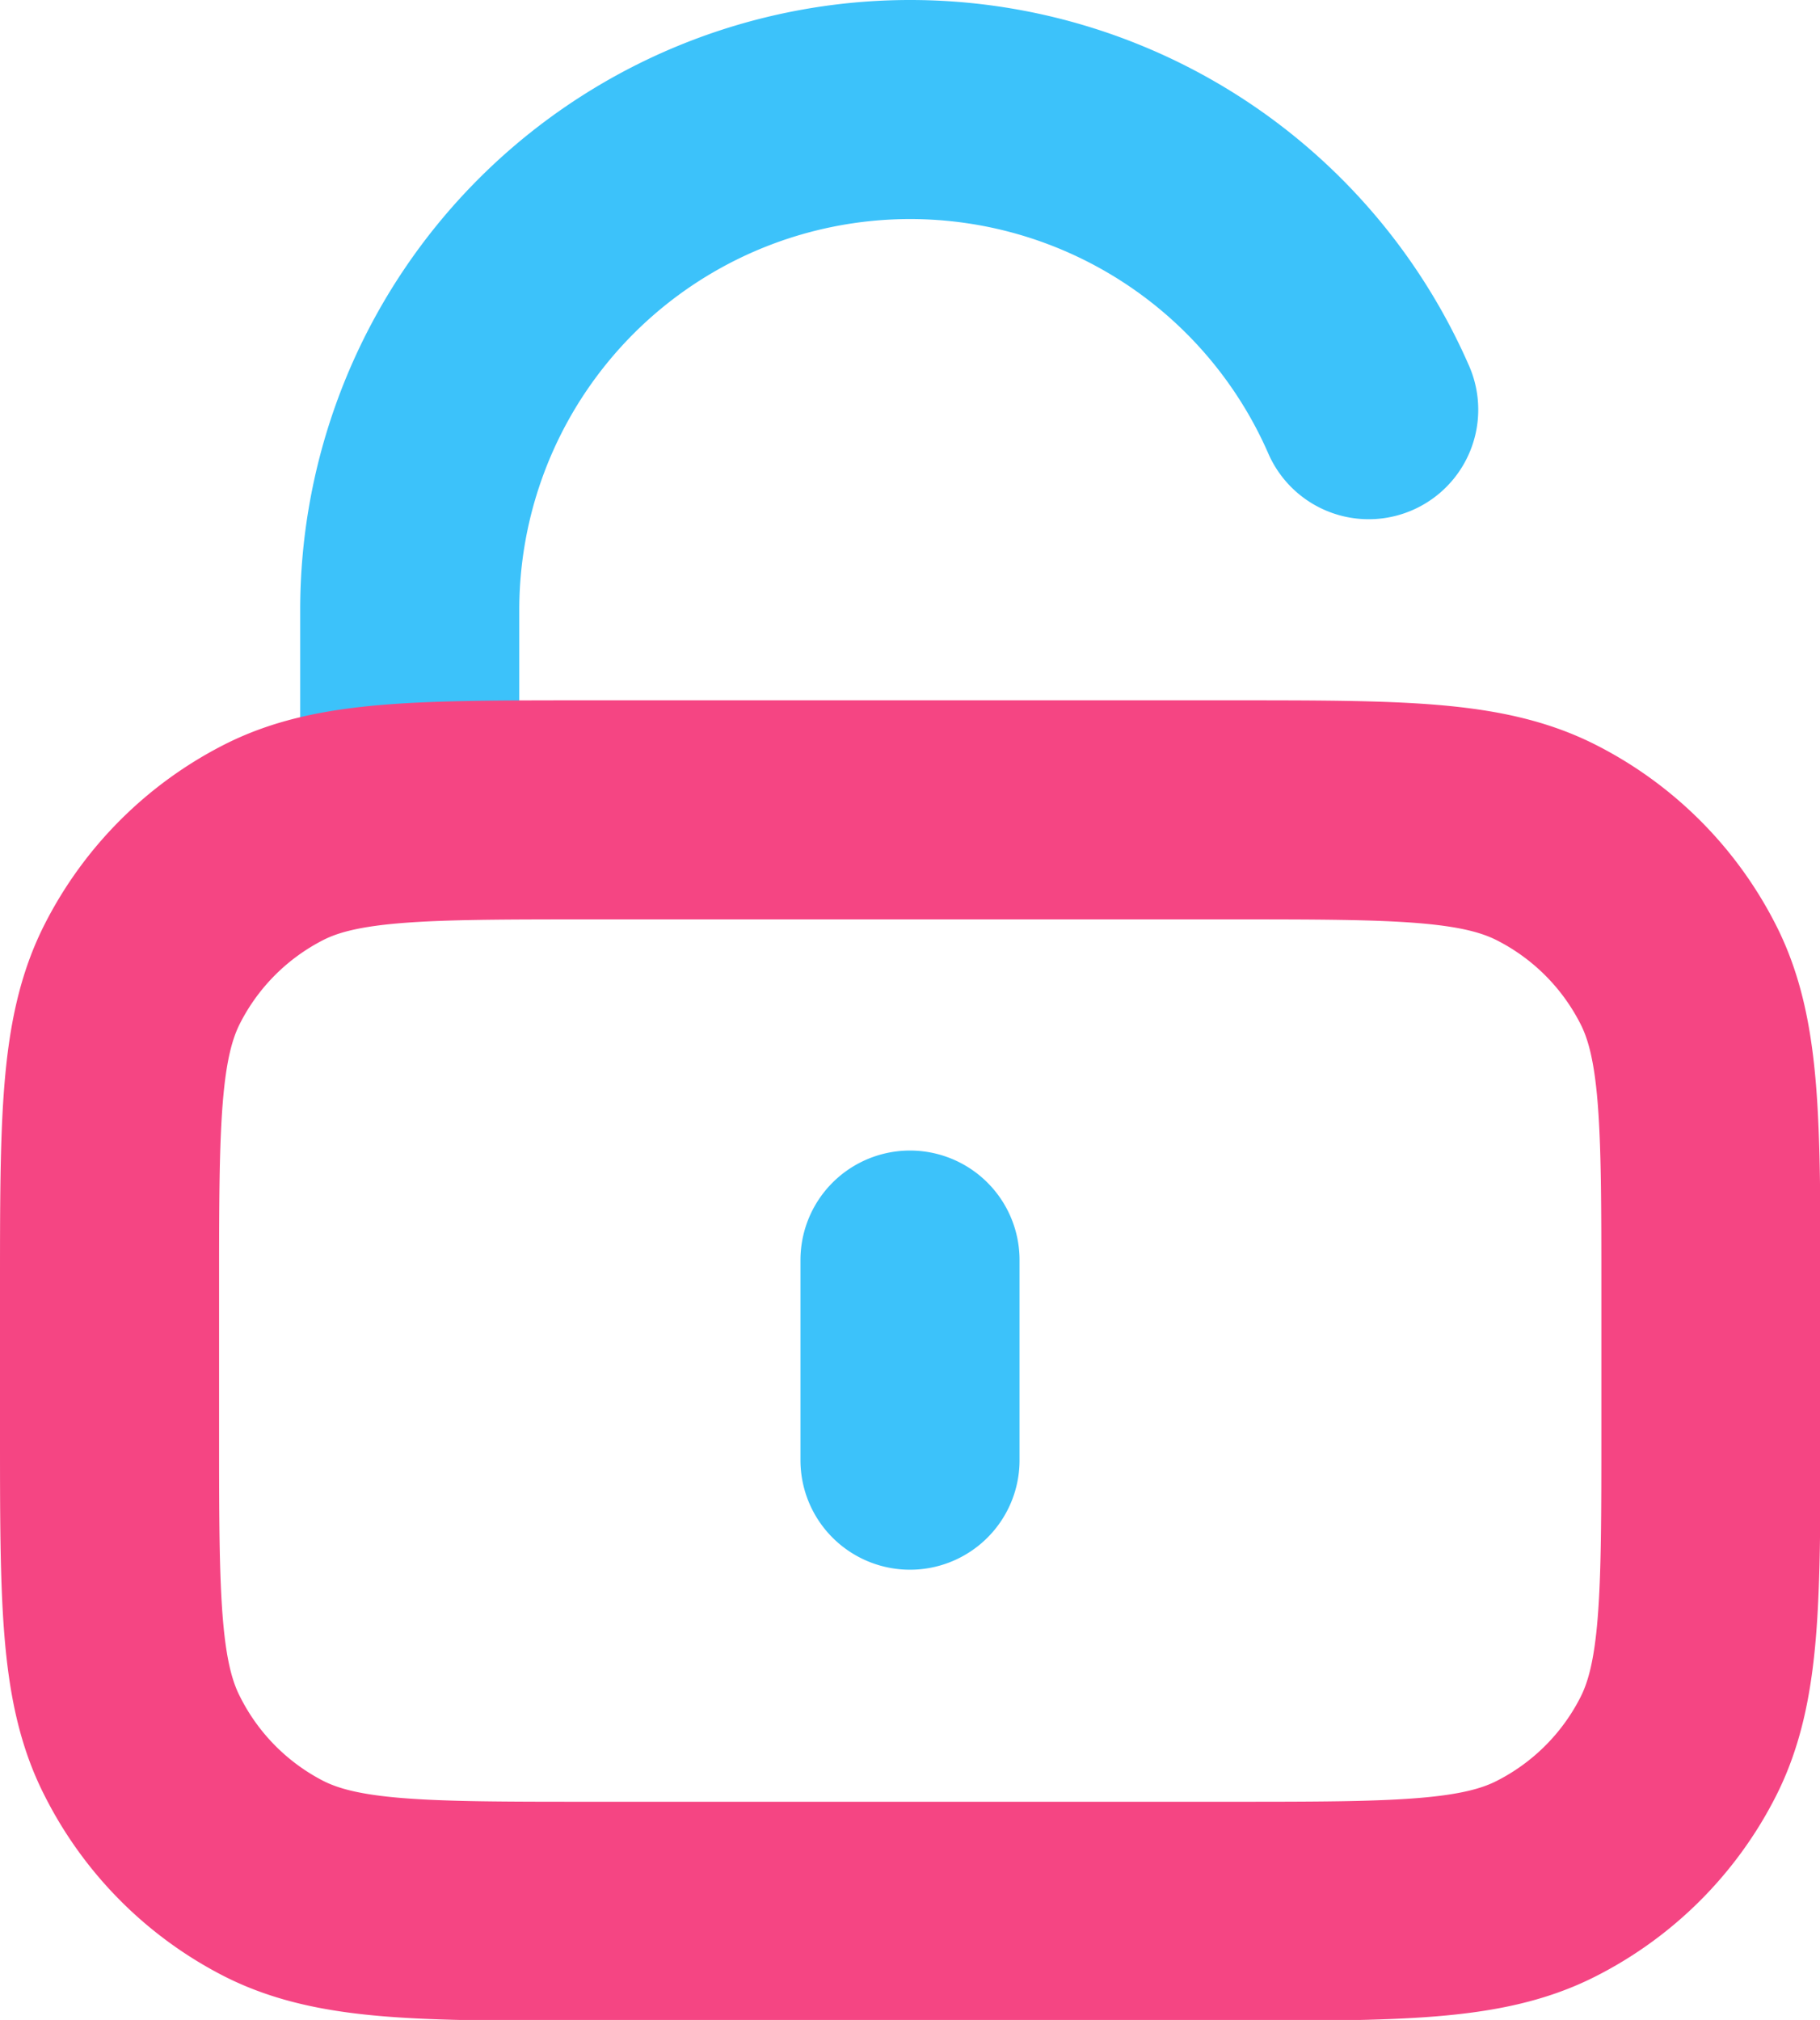
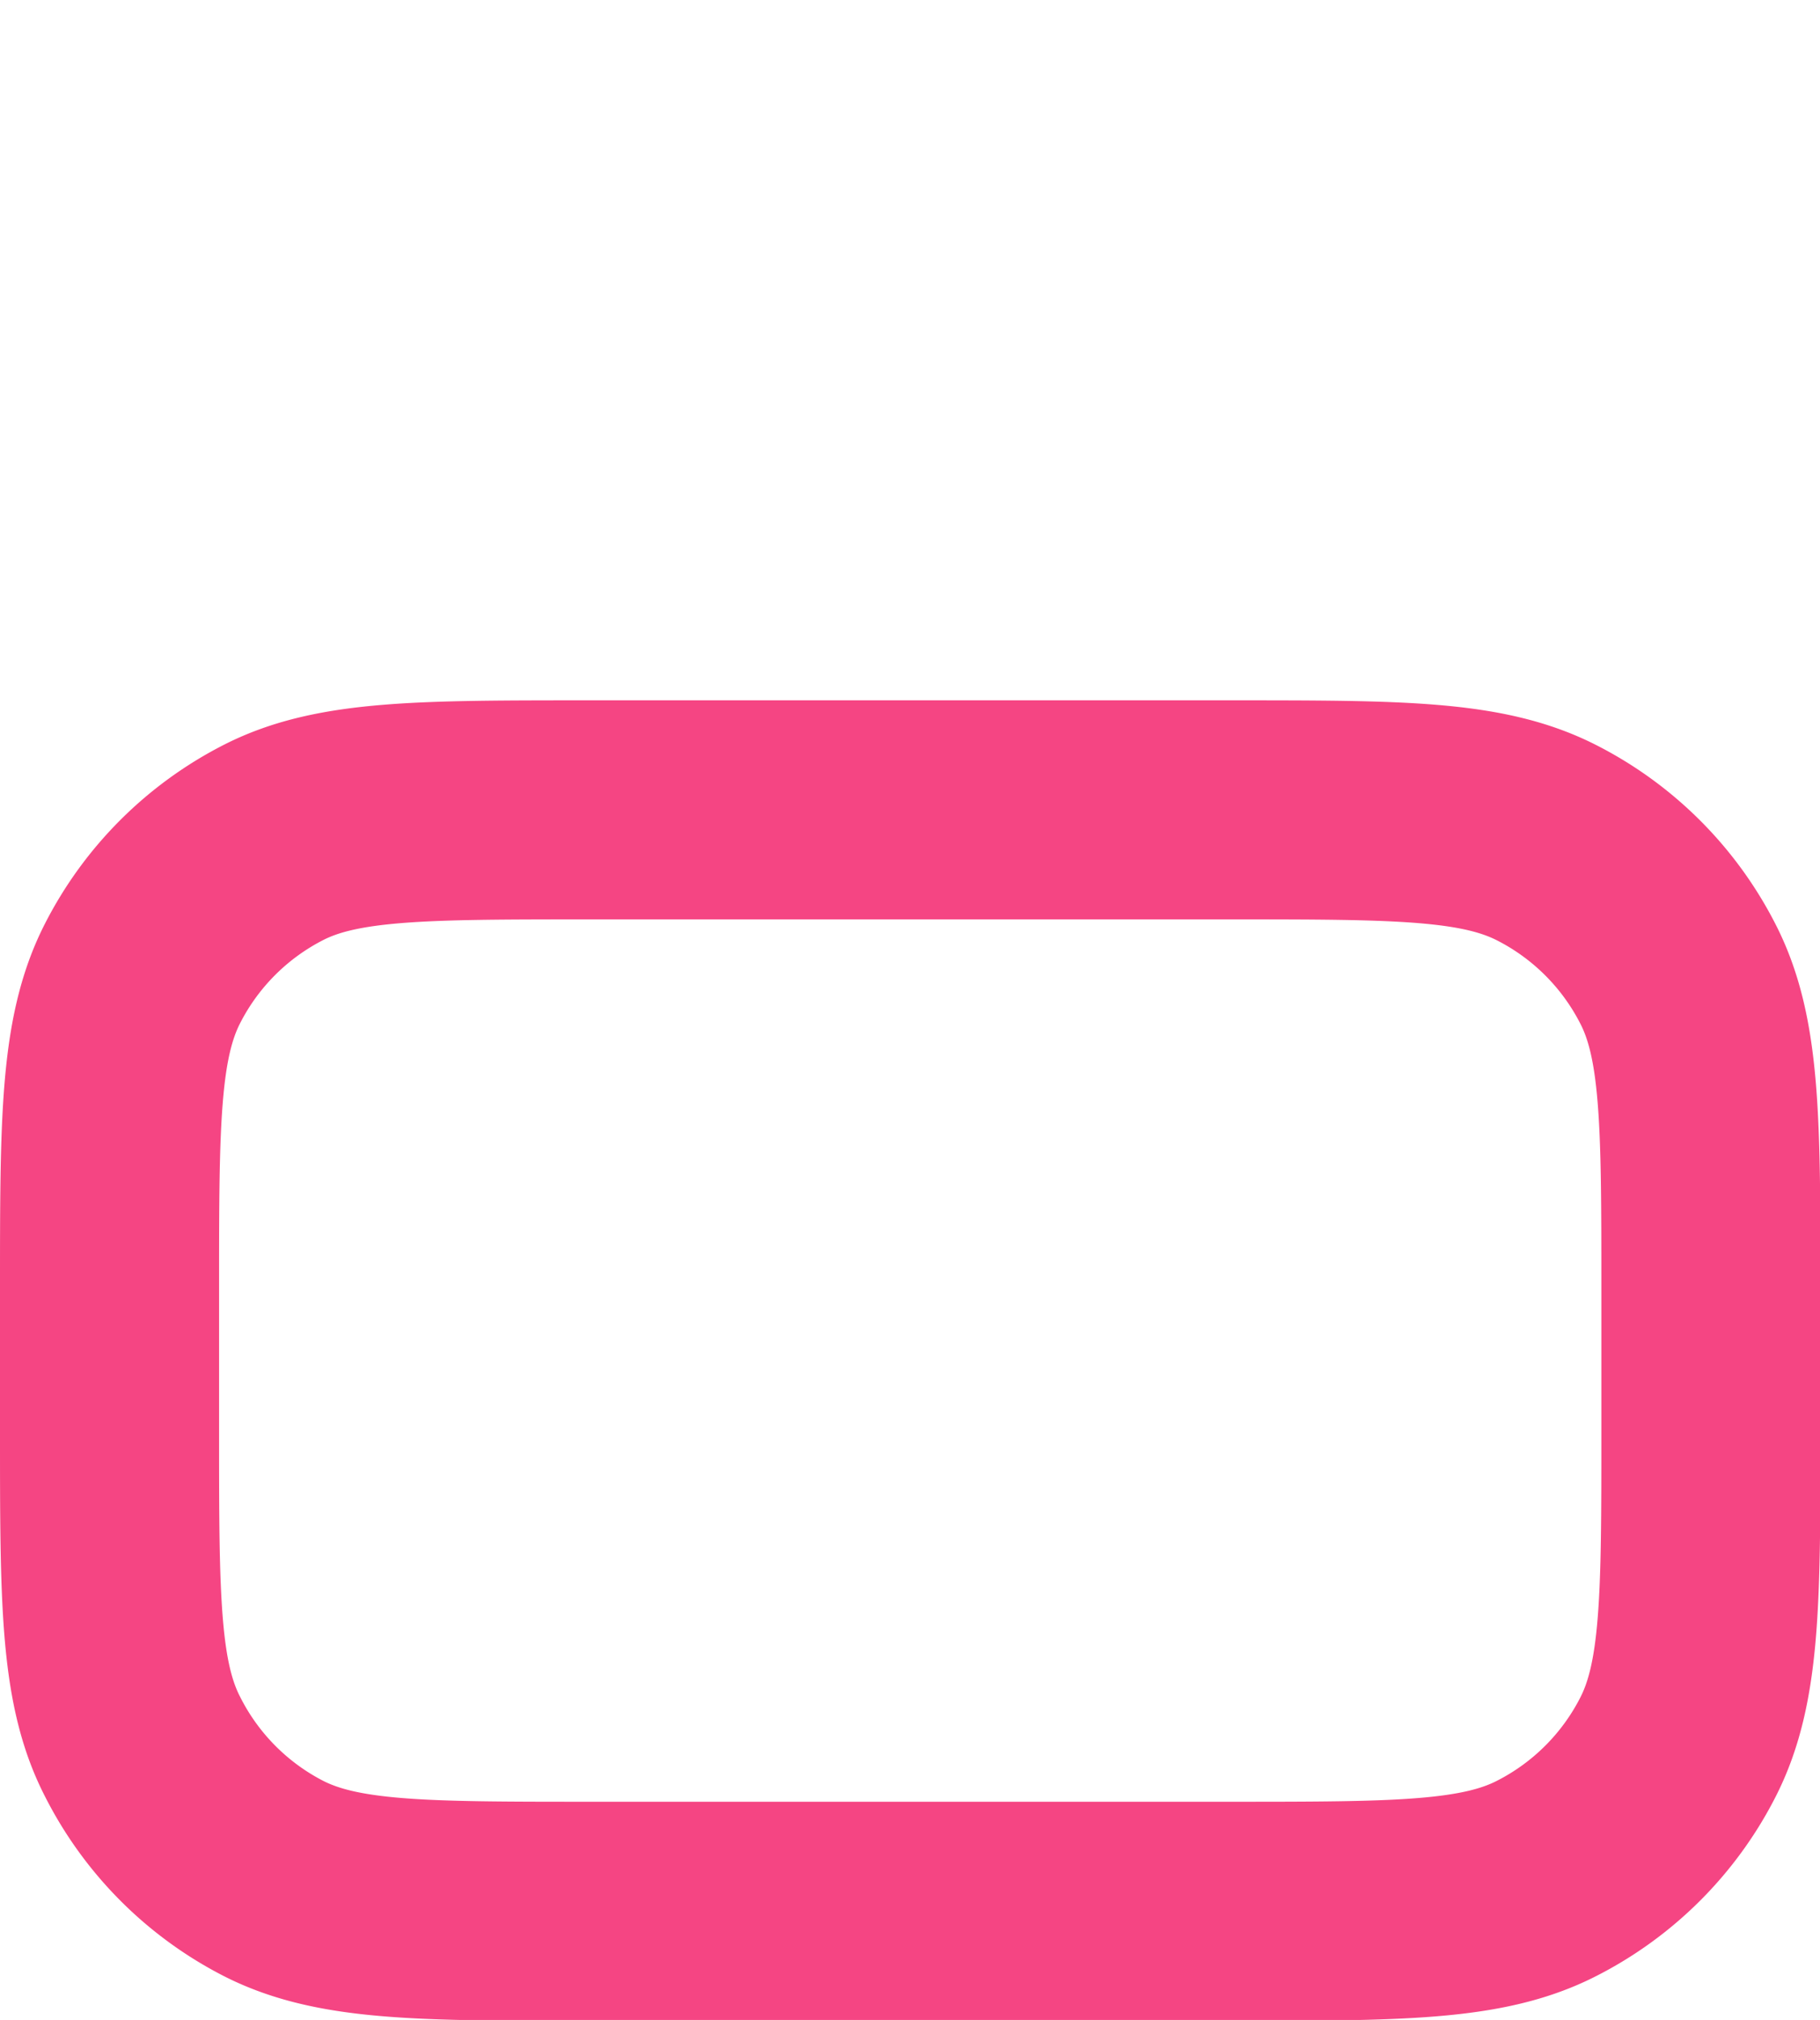
<svg xmlns="http://www.w3.org/2000/svg" width="33.23" height="36.884" viewBox="0 0 33.23 36.884">
  <g id="Group_67638" data-name="Group 67638" transform="translate(-44 -148)">
-     <path id="Icon" d="M3,12.788V9.134A9.136,9.136,0,0,1,20.509,5.481M12.134,21.009v3.654" transform="translate(48.481 150)" fill="none" stroke="#3cc2fa" stroke-linecap="round" stroke-linejoin="round" stroke-width="4" />
    <path id="Icon-2" data-name="Icon" d="M0,15.769c0-3.069,0-4.6.6-5.777a5.481,5.481,0,0,1,2.4-2.4C4.165,7,5.7,7,8.769,7H20.461c3.069,0,4.6,0,5.777.6a5.481,5.481,0,0,1,2.4,2.4c.6,1.172.6,2.707.6,5.777v2.558c0,3.069,0,4.6-.6,5.777a5.481,5.481,0,0,1-2.4,2.4c-1.172.6-2.707.6-5.777.6H8.769c-3.069,0-4.6,0-5.777-.6A5.481,5.481,0,0,1,.6,24.1C0,22.931,0,21.4,0,18.327Z" transform="translate(46 155.788)" fill="none" stroke="#f54583" stroke-linecap="round" stroke-linejoin="round" stroke-width="4" />
  </g>
</svg>